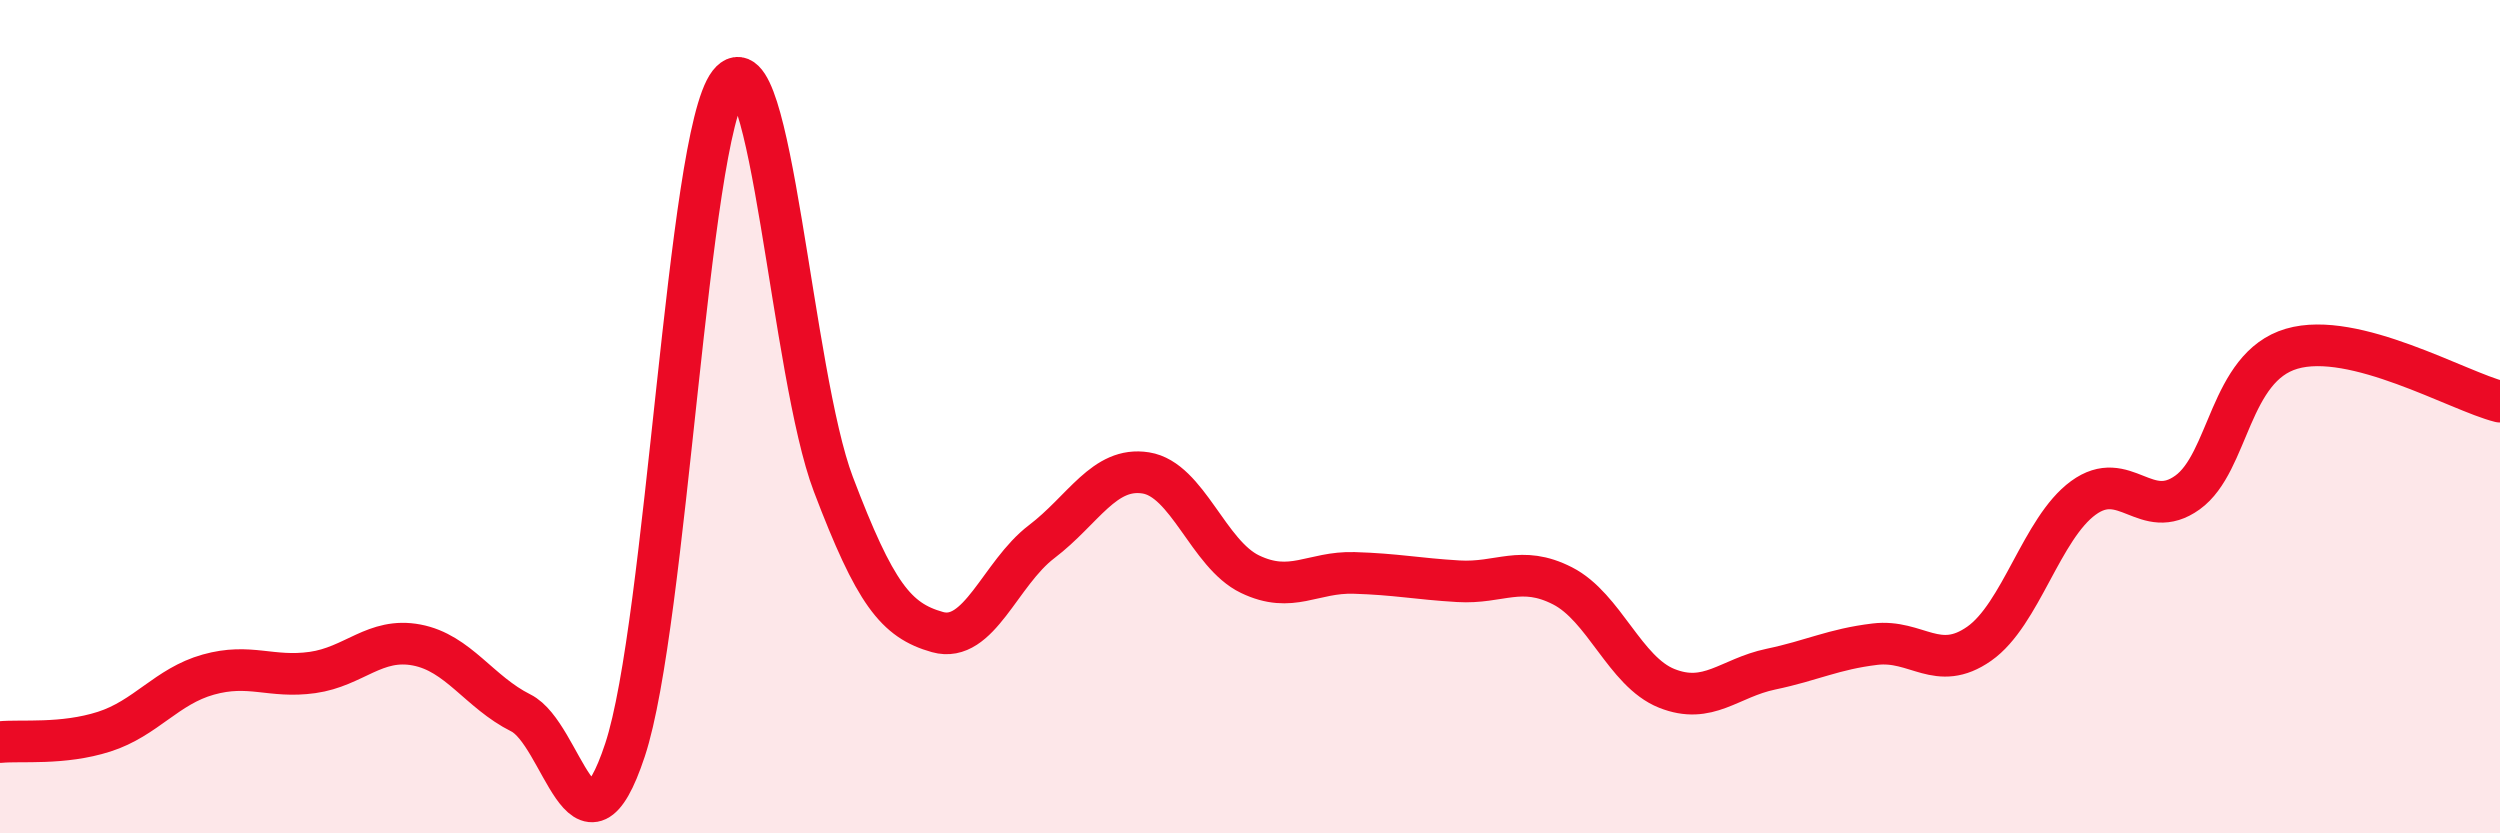
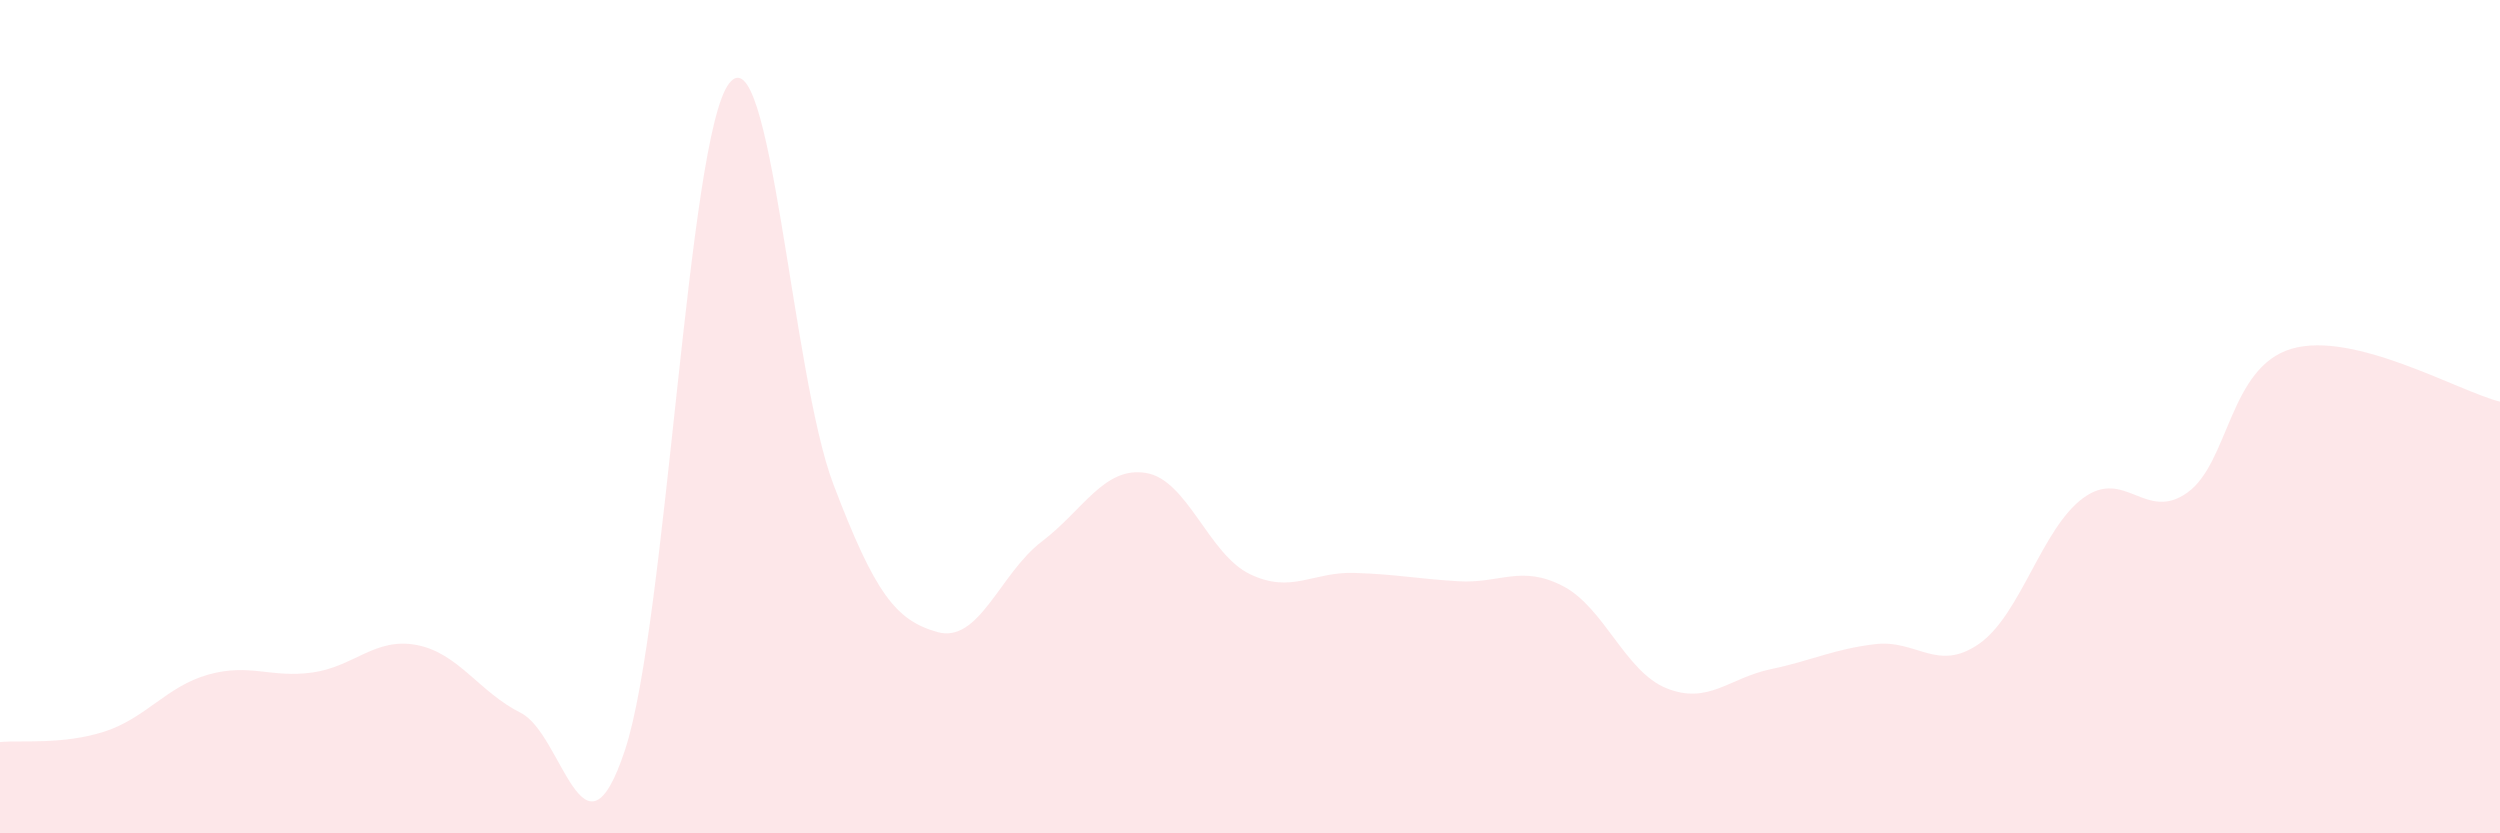
<svg xmlns="http://www.w3.org/2000/svg" width="60" height="20" viewBox="0 0 60 20">
  <path d="M 0,17.81 C 0.5,17.76 1.5,17.88 2.5,17.56 C 3.5,17.24 4,16.47 5,16.19 C 6,15.91 6.5,16.28 7.5,16.14 C 8.5,16 9,15.29 10,15.48 C 11,15.67 11.5,16.61 12.5,17.11 C 13.5,17.61 14,21.02 15,18 C 16,14.98 16.5,3.28 17.5,2 C 18.5,0.72 19,8.99 20,11.62 C 21,14.25 21.5,14.89 22.5,15.17 C 23.5,15.45 24,13.76 25,13 C 26,12.24 26.5,11.19 27.5,11.35 C 28.5,11.51 29,13.3 30,13.78 C 31,14.26 31.5,13.72 32.5,13.75 C 33.5,13.78 34,13.89 35,13.95 C 36,14.01 36.5,13.55 37.5,14.06 C 38.5,14.57 39,16.12 40,16.52 C 41,16.92 41.5,16.27 42.5,16.06 C 43.5,15.85 44,15.58 45,15.46 C 46,15.34 46.5,16.15 47.5,15.45 C 48.5,14.75 49,12.68 50,11.95 C 51,11.22 51.5,12.54 52.5,11.82 C 53.5,11.1 53.5,8.81 55,8.37 C 56.5,7.93 59,9.39 60,9.64L60 20L0 20Z" fill="#EB0A25" opacity="0.1" stroke-linecap="round" stroke-linejoin="round" />
-   <path d="M 0,17.81 C 0.5,17.76 1.5,17.88 2.5,17.56 C 3.5,17.24 4,16.47 5,16.19 C 6,15.91 6.5,16.28 7.5,16.14 C 8.5,16 9,15.29 10,15.48 C 11,15.67 11.5,16.61 12.5,17.11 C 13.5,17.61 14,21.02 15,18 C 16,14.98 16.5,3.28 17.5,2 C 18.5,0.72 19,8.99 20,11.62 C 21,14.25 21.5,14.89 22.5,15.17 C 23.5,15.45 24,13.76 25,13 C 26,12.24 26.5,11.19 27.5,11.35 C 28.5,11.51 29,13.3 30,13.78 C 31,14.26 31.5,13.72 32.5,13.75 C 33.5,13.78 34,13.89 35,13.95 C 36,14.01 36.5,13.55 37.5,14.06 C 38.5,14.57 39,16.12 40,16.52 C 41,16.92 41.5,16.27 42.5,16.06 C 43.5,15.85 44,15.58 45,15.46 C 46,15.34 46.5,16.15 47.5,15.45 C 48.5,14.75 49,12.68 50,11.95 C 51,11.22 51.5,12.54 52.5,11.82 C 53.5,11.1 53.5,8.81 55,8.37 C 56.5,7.93 59,9.39 60,9.64" stroke="#EB0A25" stroke-width="1" fill="none" stroke-linecap="round" stroke-linejoin="round" />
</svg>